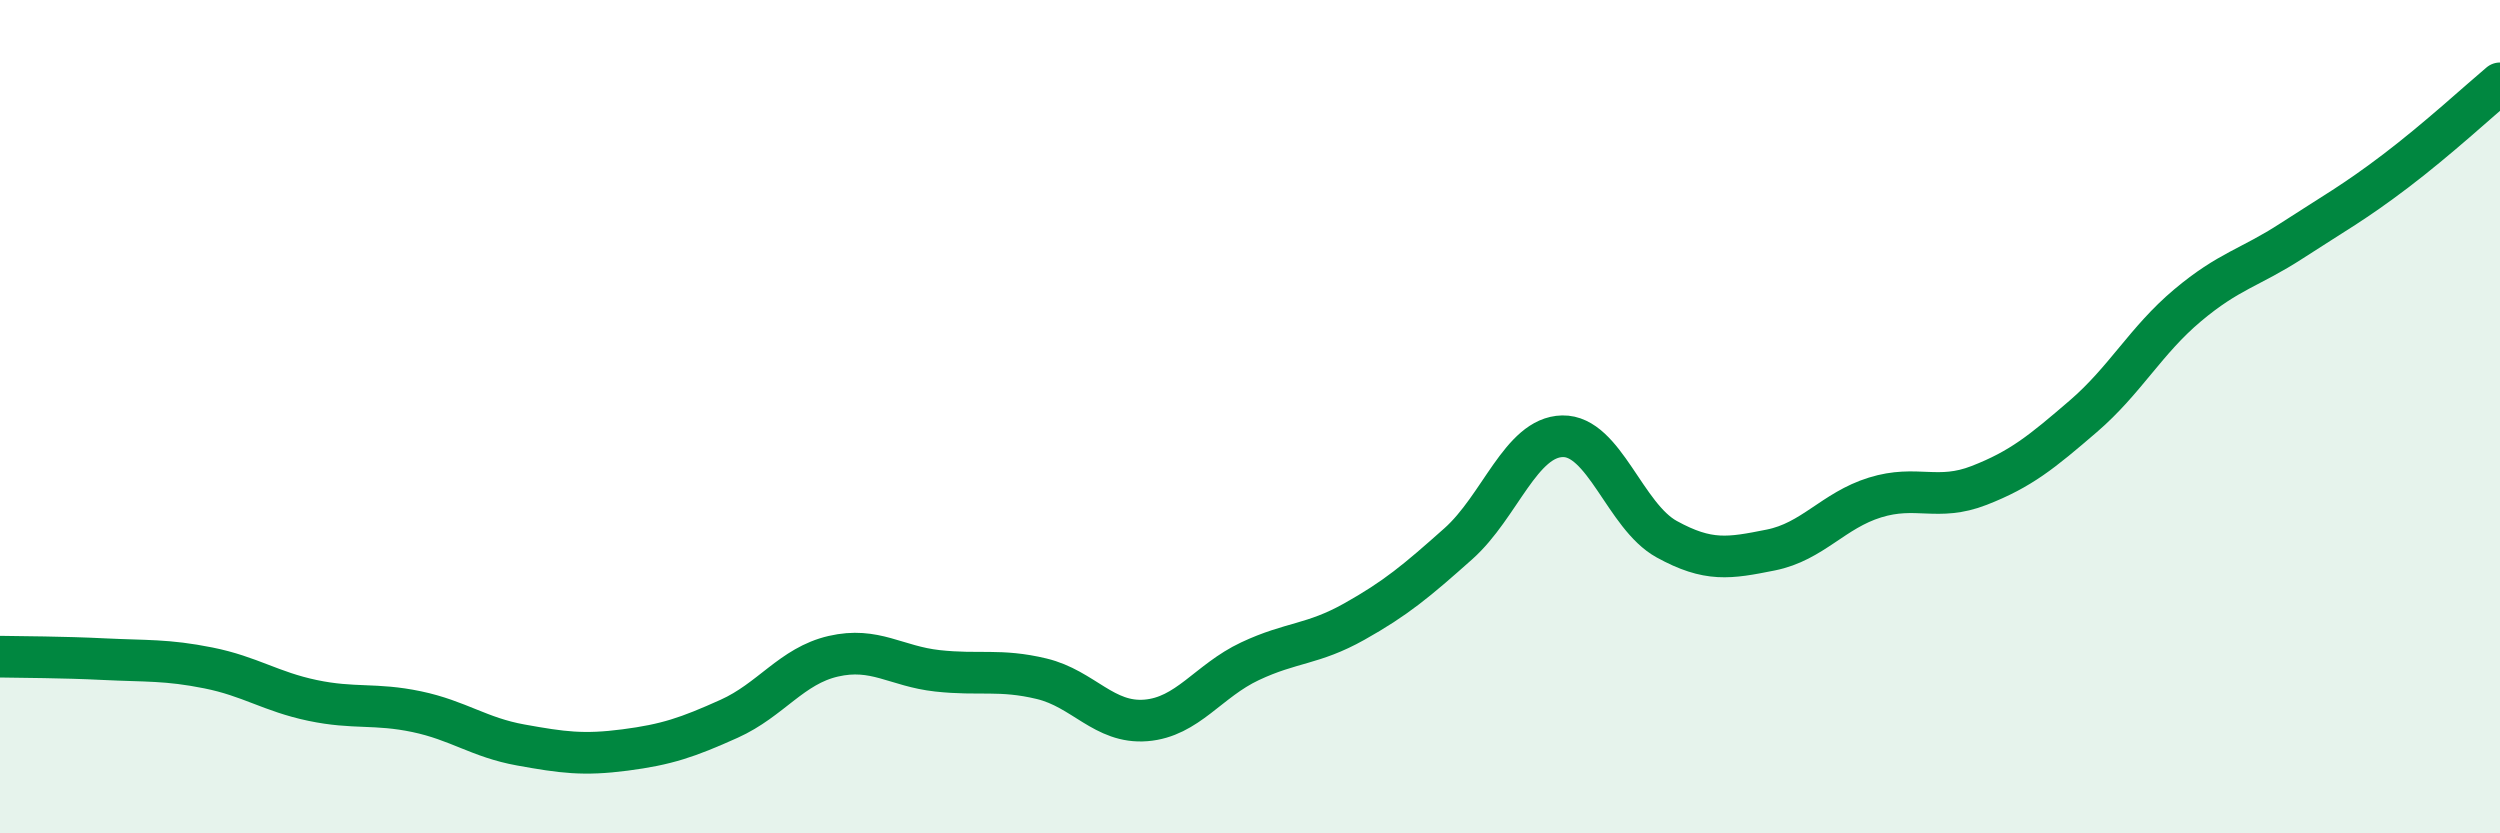
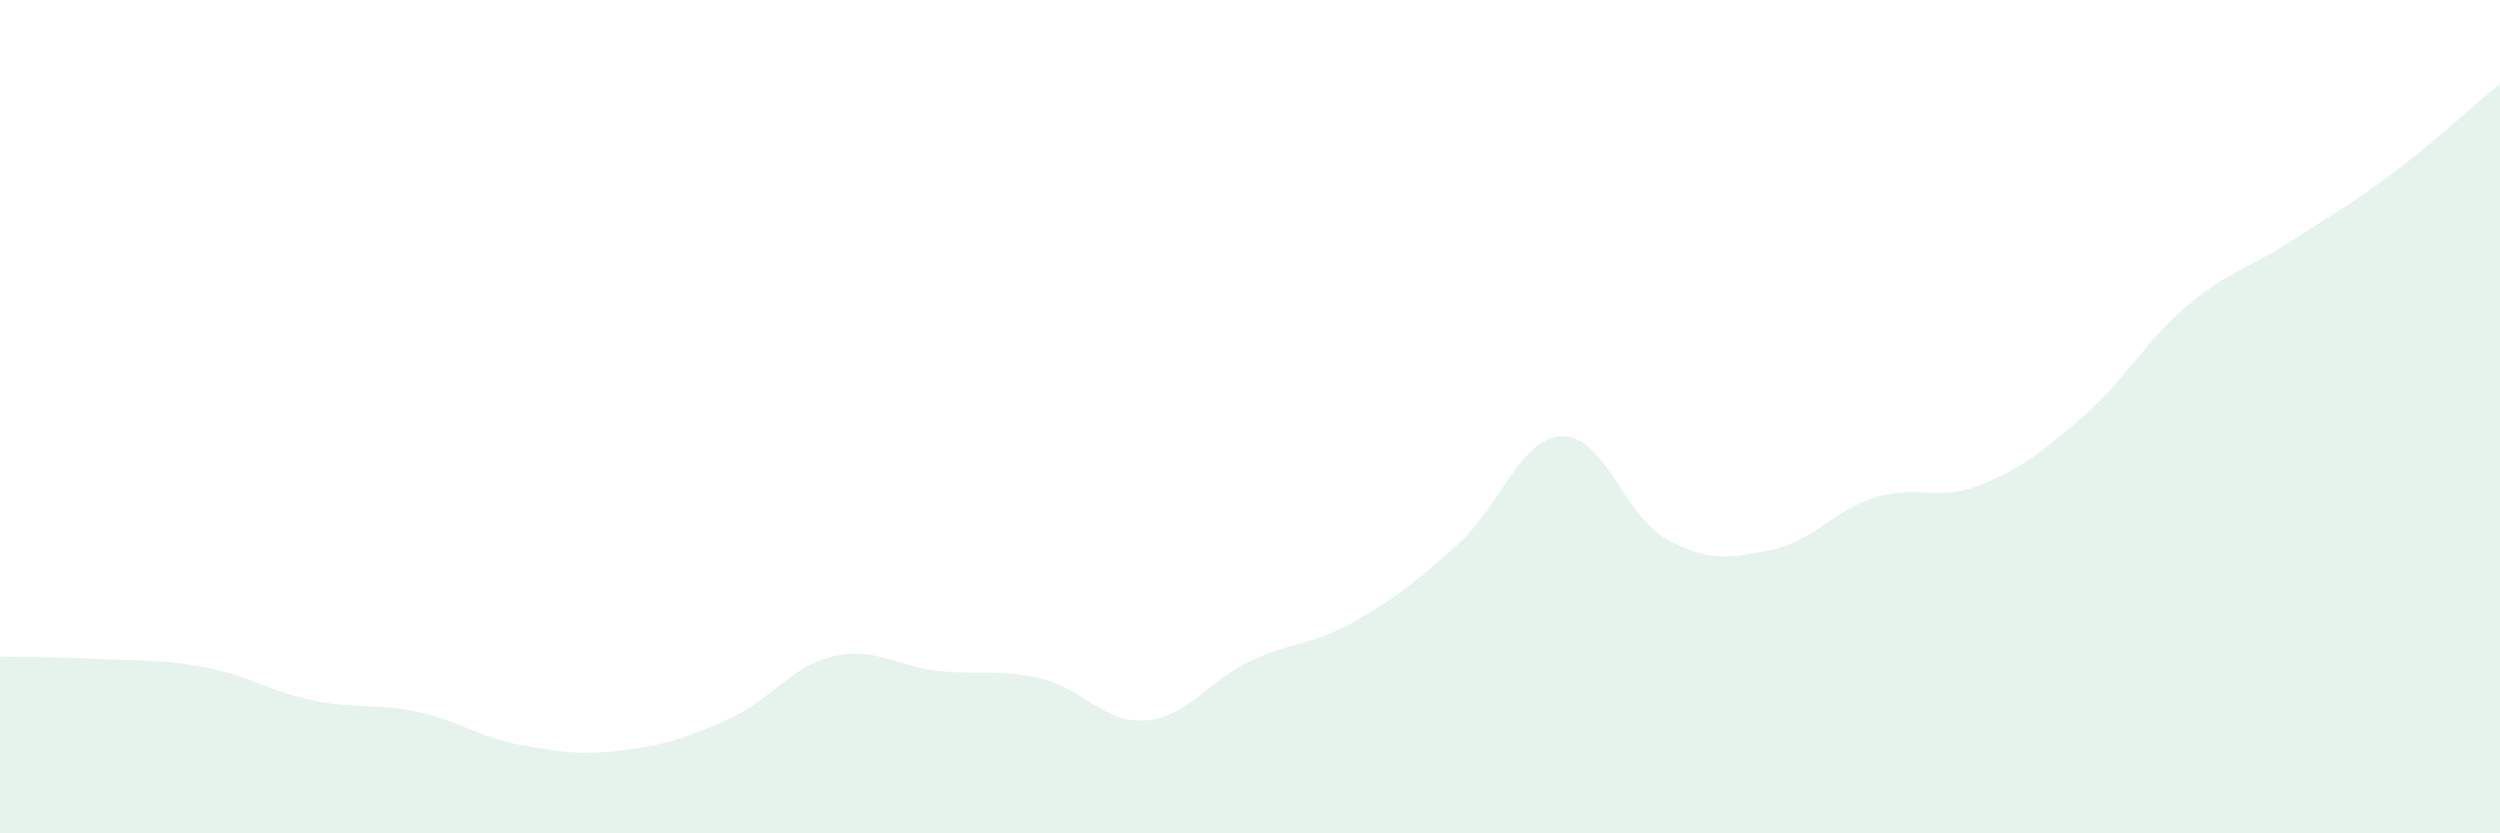
<svg xmlns="http://www.w3.org/2000/svg" width="60" height="20" viewBox="0 0 60 20">
  <path d="M 0,15.76 C 0.5,15.77 1.5,15.77 2.5,15.82 C 3.5,15.87 4,15.83 5,16.03 C 6,16.23 6.5,16.6 7.5,16.81 C 8.5,17.02 9,16.87 10,17.08 C 11,17.29 11.5,17.7 12.5,17.88 C 13.5,18.06 14,18.13 15,18 C 16,17.87 16.5,17.7 17.5,17.25 C 18.5,16.8 19,15.98 20,15.75 C 21,15.52 21.5,15.99 22.5,16.1 C 23.5,16.21 24,16.05 25,16.29 C 26,16.53 26.5,17.37 27.5,17.29 C 28.5,17.21 29,16.34 30,15.87 C 31,15.4 31.5,15.48 32.5,14.92 C 33.5,14.36 34,13.94 35,13.05 C 36,12.16 36.5,10.49 37.5,10.47 C 38.5,10.45 39,12.39 40,12.94 C 41,13.49 41.5,13.4 42.5,13.2 C 43.5,13 44,12.25 45,11.94 C 46,11.63 46.5,12.04 47.5,11.65 C 48.5,11.26 49,10.85 50,9.99 C 51,9.13 51.5,8.17 52.5,7.33 C 53.5,6.49 54,6.43 55,5.78 C 56,5.13 56.5,4.86 57.5,4.1 C 58.5,3.34 59.5,2.42 60,2L60 20L0 20Z" fill="#008740" opacity="0.1" stroke-linecap="round" stroke-linejoin="round" />
-   <path d="M 0,15.76 C 0.5,15.77 1.5,15.77 2.5,15.82 C 3.5,15.87 4,15.83 5,16.03 C 6,16.23 6.5,16.6 7.5,16.81 C 8.5,17.02 9,16.87 10,17.08 C 11,17.29 11.5,17.7 12.5,17.88 C 13.5,18.06 14,18.13 15,18 C 16,17.87 16.5,17.7 17.5,17.25 C 18.5,16.8 19,15.98 20,15.75 C 21,15.52 21.5,15.99 22.5,16.1 C 23.5,16.21 24,16.05 25,16.29 C 26,16.53 26.5,17.37 27.5,17.29 C 28.5,17.21 29,16.34 30,15.87 C 31,15.4 31.5,15.48 32.5,14.92 C 33.5,14.36 34,13.94 35,13.05 C 36,12.16 36.5,10.49 37.5,10.47 C 38.5,10.45 39,12.39 40,12.94 C 41,13.49 41.5,13.4 42.5,13.2 C 43.5,13 44,12.25 45,11.94 C 46,11.63 46.5,12.04 47.5,11.65 C 48.5,11.26 49,10.85 50,9.99 C 51,9.13 51.5,8.17 52.5,7.33 C 53.5,6.49 54,6.43 55,5.78 C 56,5.13 56.5,4.86 57.5,4.1 C 58.5,3.34 59.5,2.42 60,2" stroke="#008740" stroke-width="1" fill="none" stroke-linecap="round" stroke-linejoin="round" />
</svg>